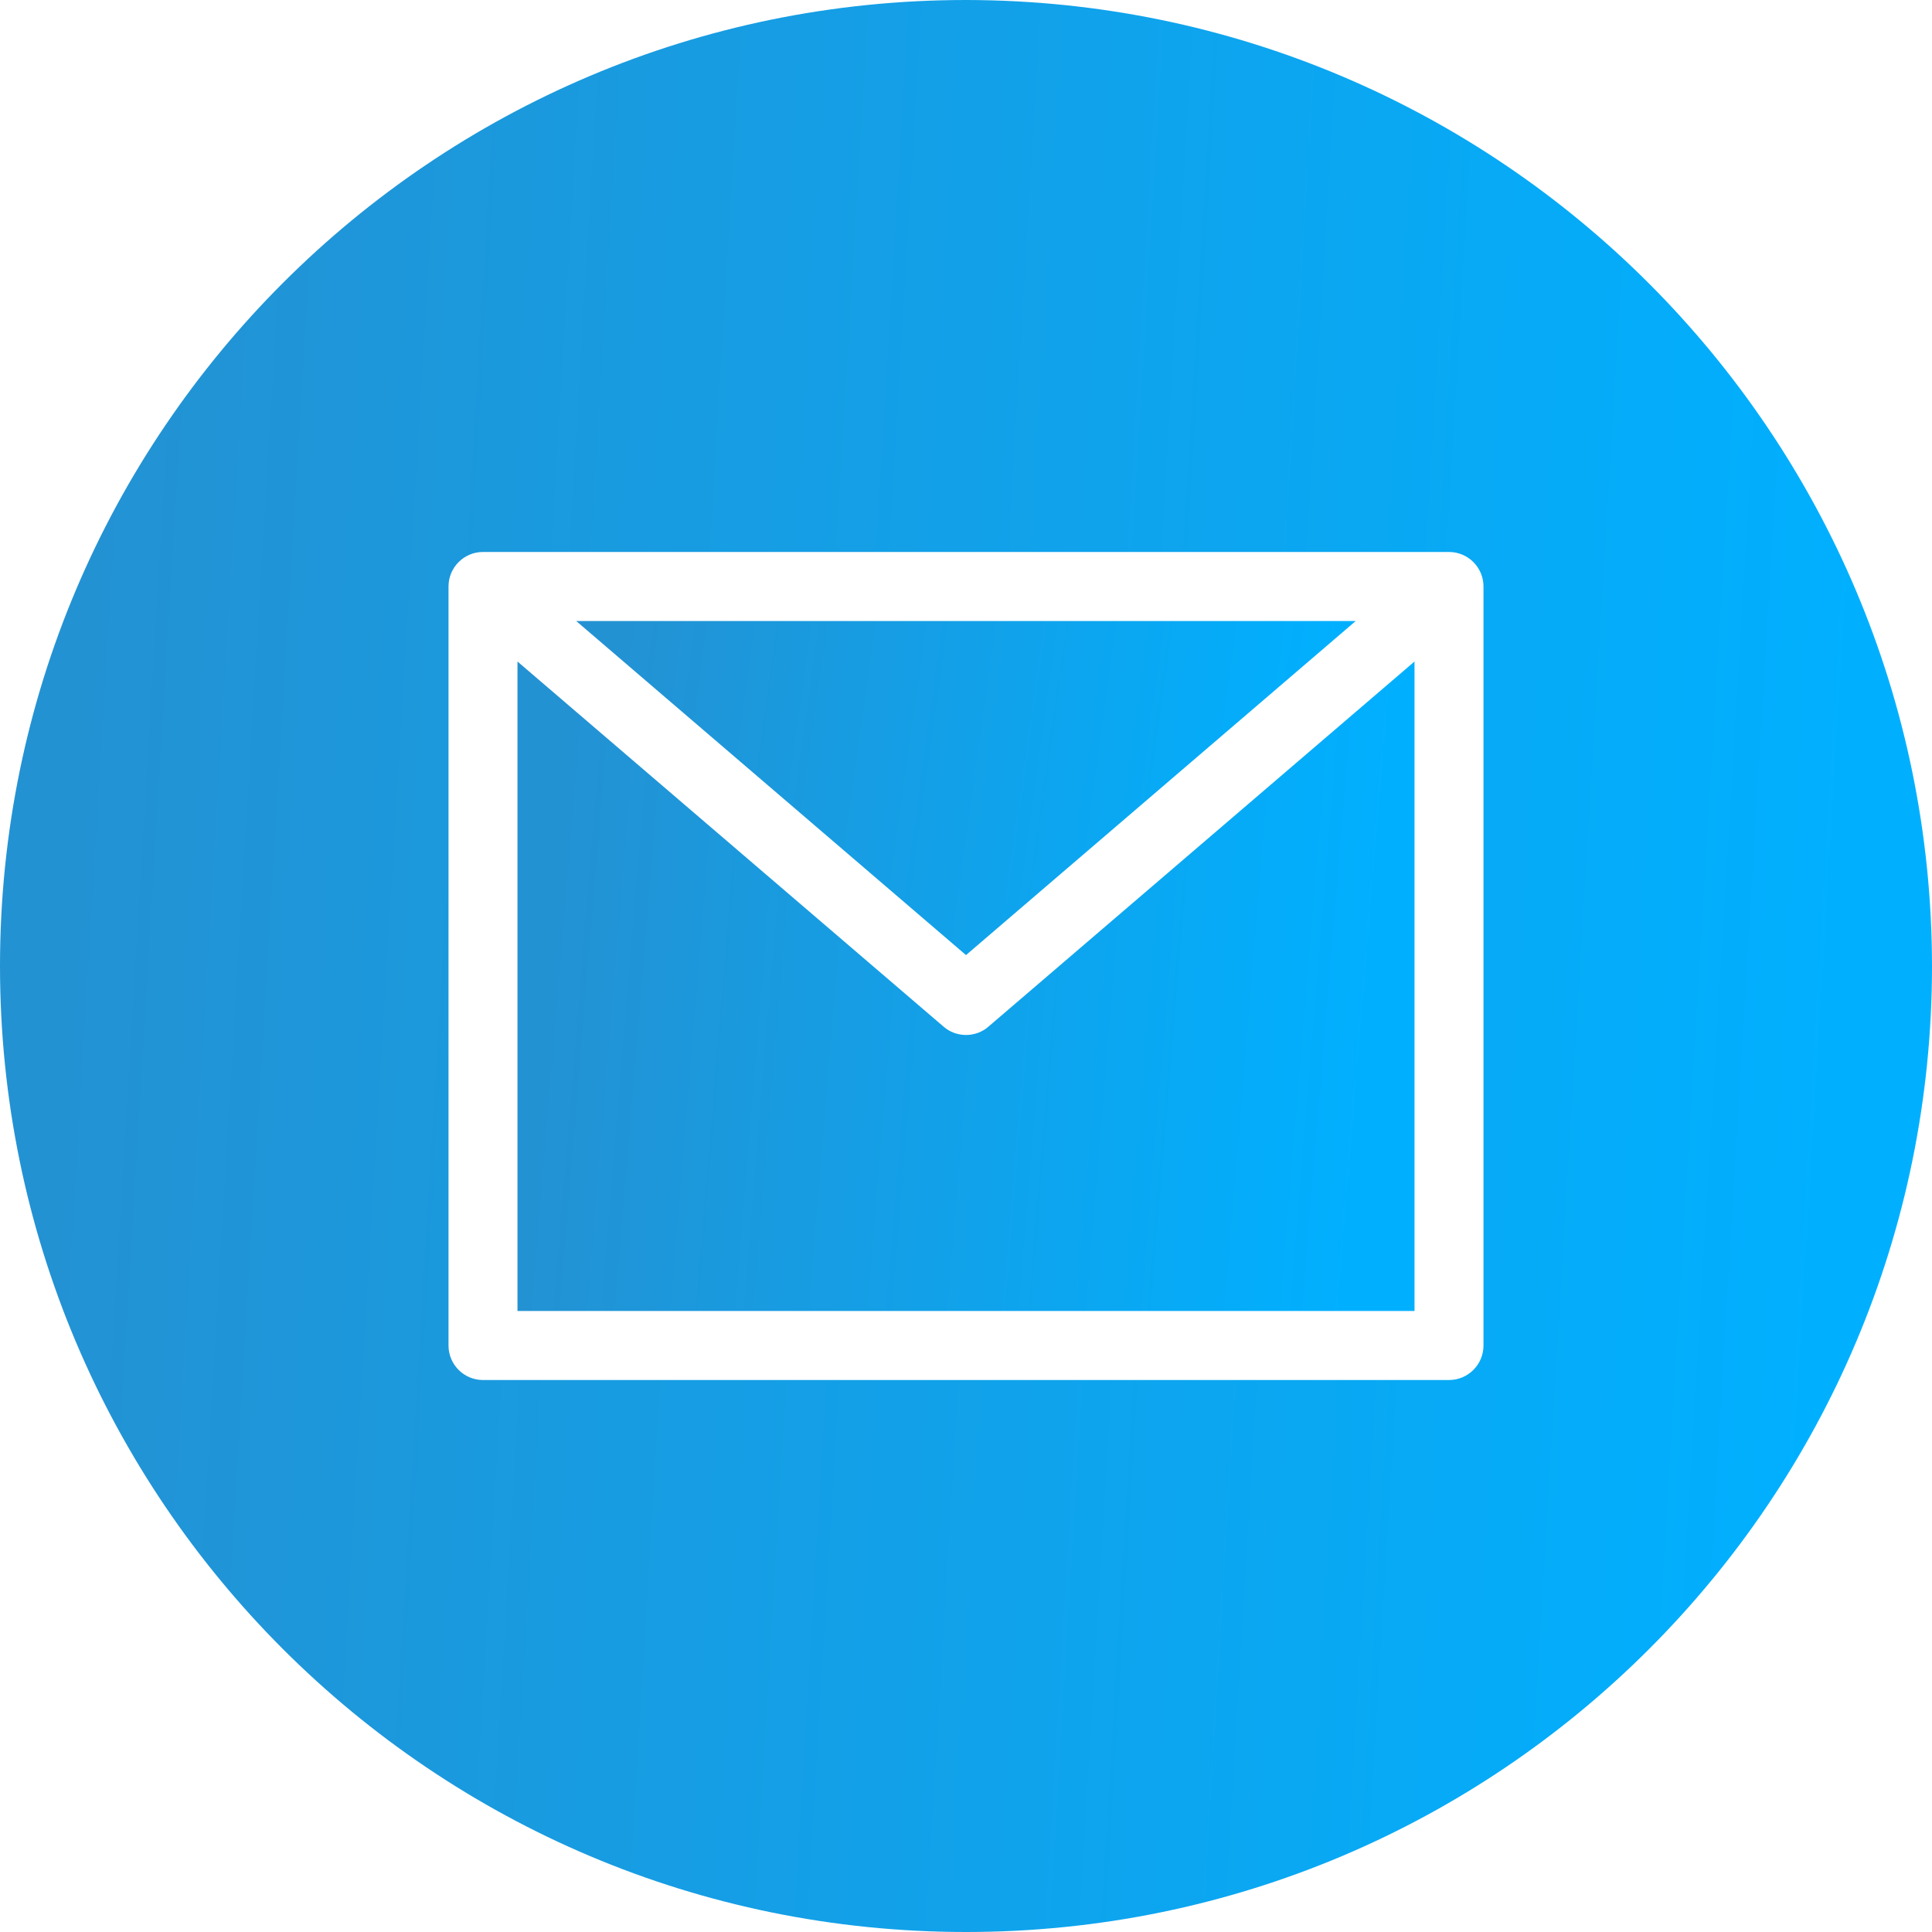
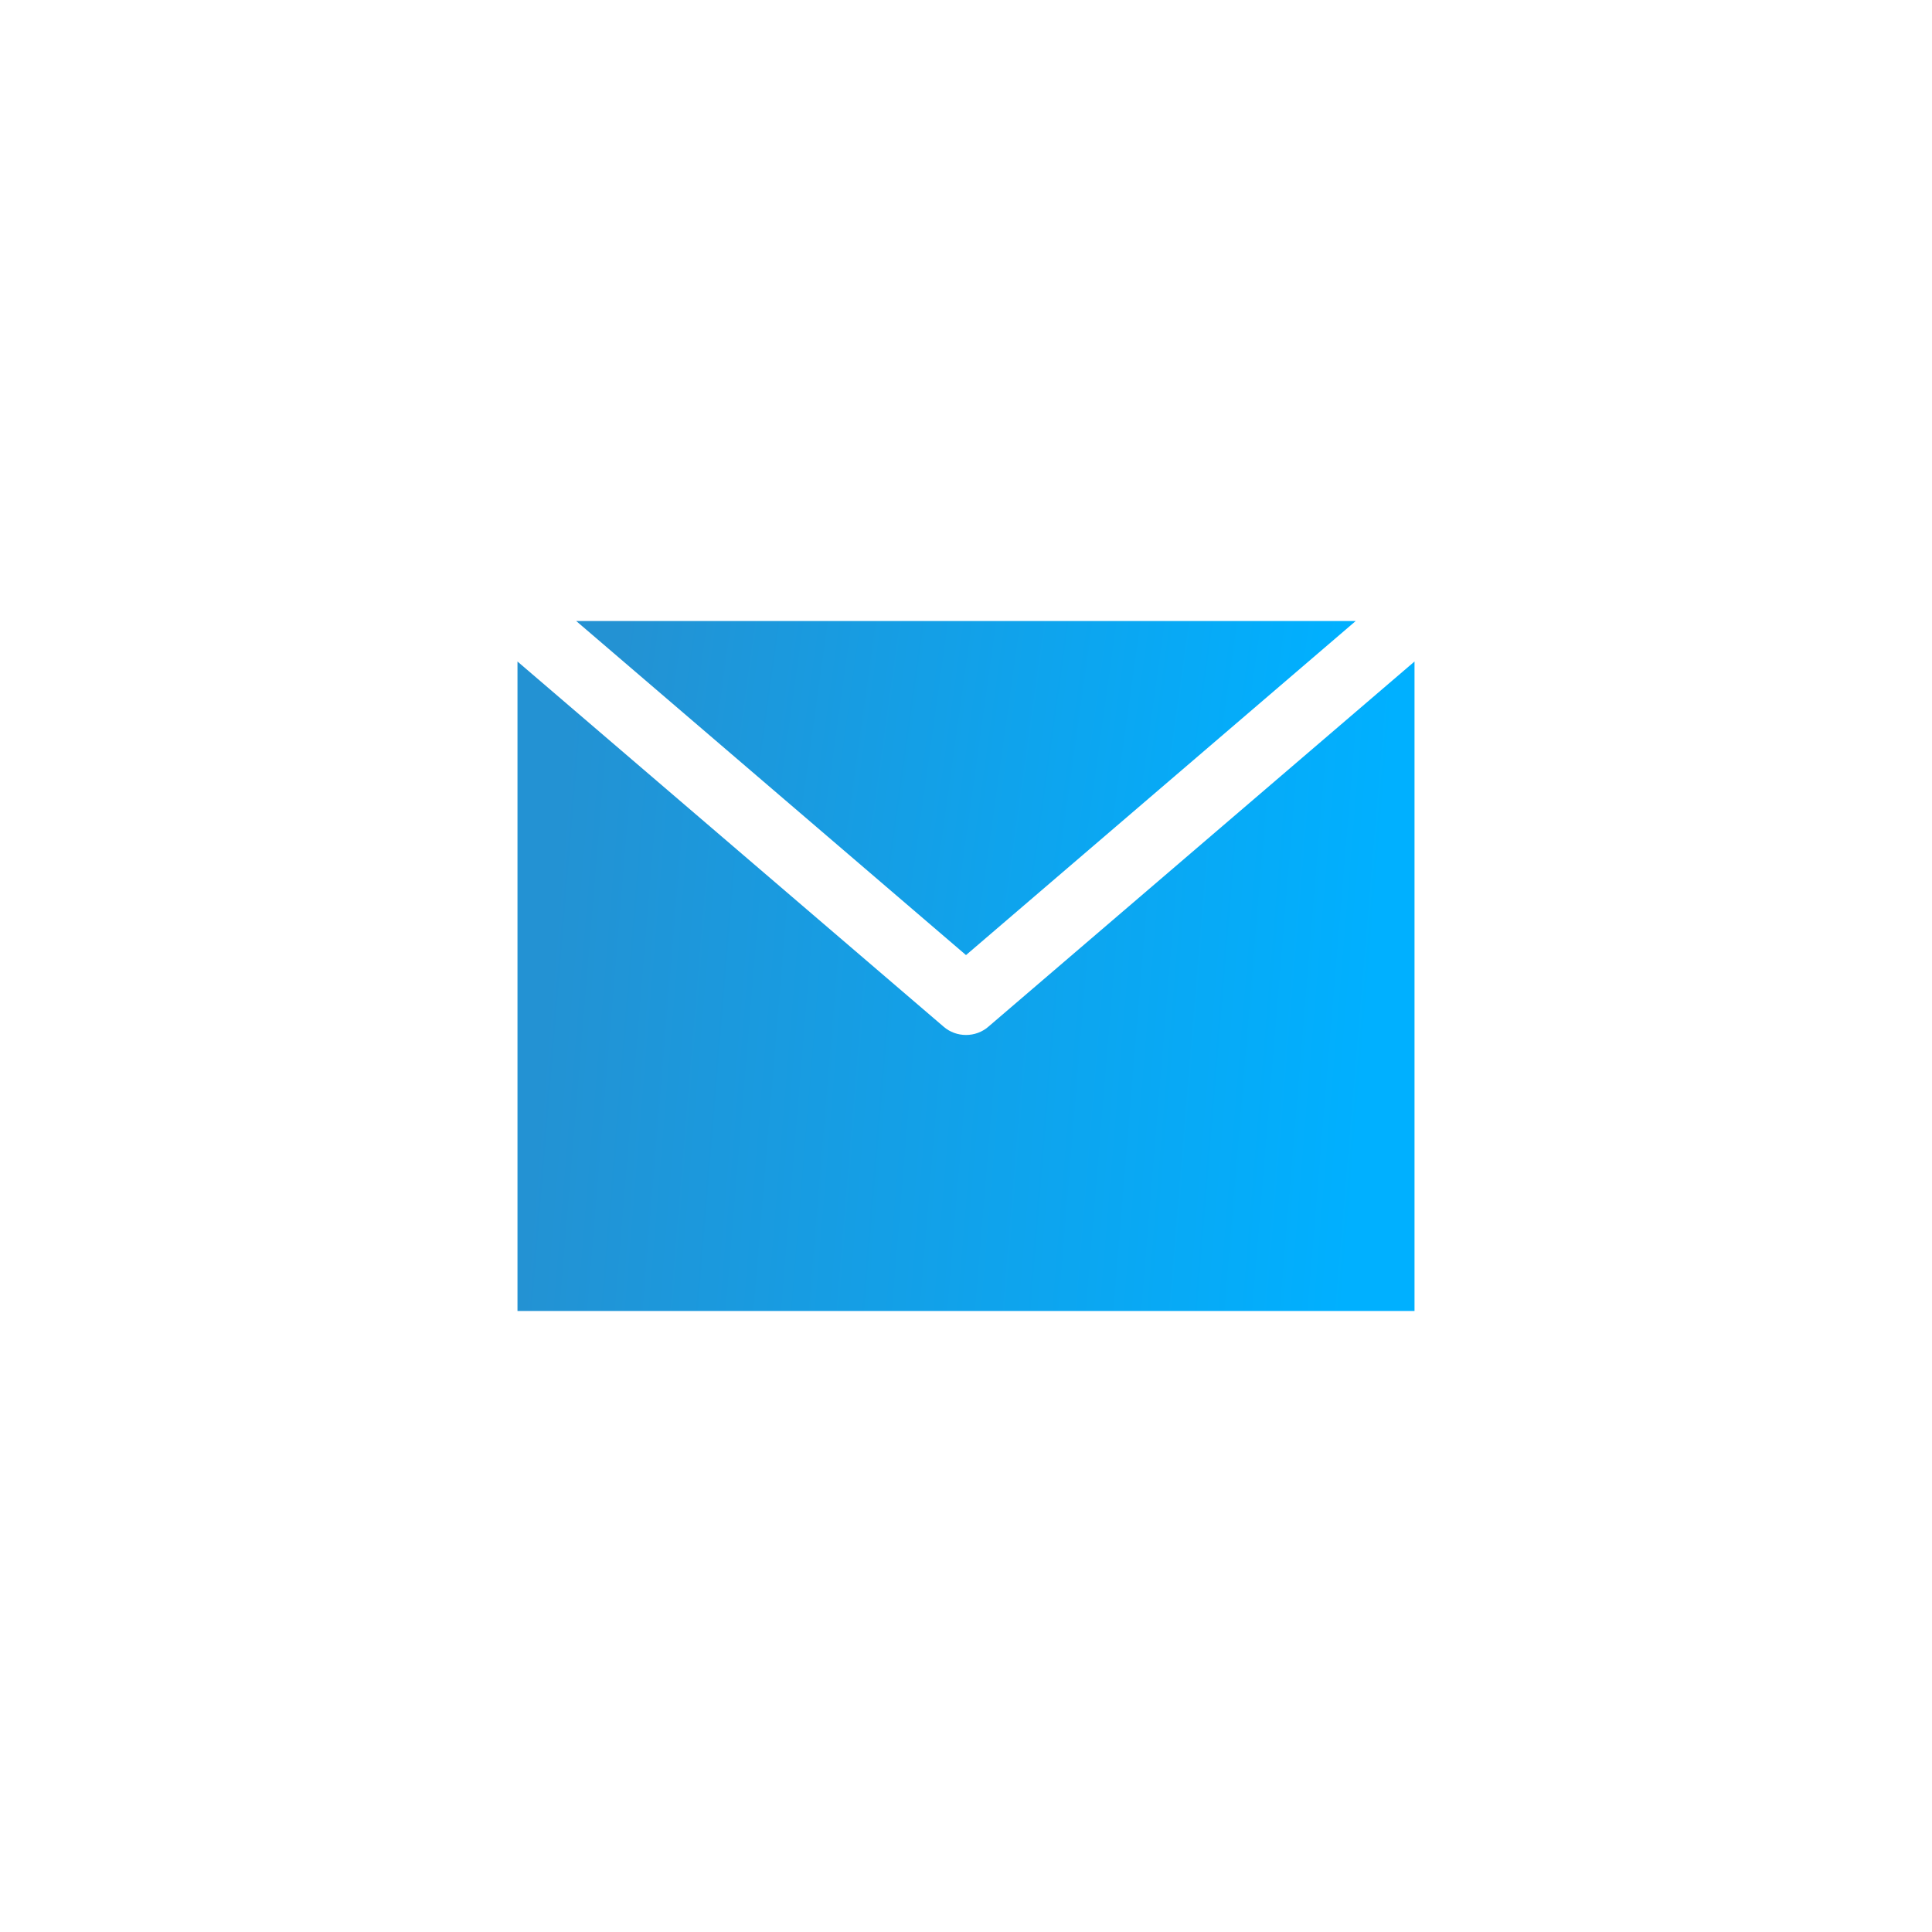
<svg xmlns="http://www.w3.org/2000/svg" width="20" height="20" viewBox="0 0 20 20" fill="none">
  <path d="M14.034 6.429H5.965L10 9.887L14.034 6.429Z" fill="url(#paint0_linear)" />
  <path d="M10 10.714C9.915 10.714 9.832 10.684 9.768 10.628L5.357 6.848V13.571H14.643V6.848L10.232 10.628C10.168 10.684 10.085 10.714 10 10.714Z" fill="url(#paint1_linear)" />
-   <path d="M10 0C4.477 0 0 4.477 0 10C0 15.523 4.477 20 10 20C15.523 20 20 15.523 20 10C19.994 4.48 15.52 0.006 10 0ZM15.357 13.929C15.357 14.126 15.197 14.286 15 14.286H5C4.803 14.286 4.643 14.126 4.643 13.929V6.071C4.643 5.874 4.803 5.714 5 5.714H15C15.197 5.714 15.357 5.874 15.357 6.071V13.929Z" fill="url(#paint2_linear)" />
  <defs>
    <linearGradient id="paint0_linear" x1="6.351" y1="7.154" x2="13.682" y2="8.177" gradientUnits="userSpaceOnUse">
      <stop stop-color="#2392D3" />
      <stop offset="1" stop-color="#00B0FF" />
    </linearGradient>
    <linearGradient id="paint1_linear" x1="5.801" y1="8.258" x2="14.343" y2="8.963" gradientUnits="userSpaceOnUse">
      <stop stop-color="#2392D3" />
      <stop offset="1" stop-color="#00B0FF" />
    </linearGradient>
    <linearGradient id="paint2_linear" x1="0.957" y1="4.194" x2="19.413" y2="5.297" gradientUnits="userSpaceOnUse">
      <stop stop-color="#2392D3" />
      <stop offset="1" stop-color="#00B0FF" />
    </linearGradient>
  </defs>
</svg>